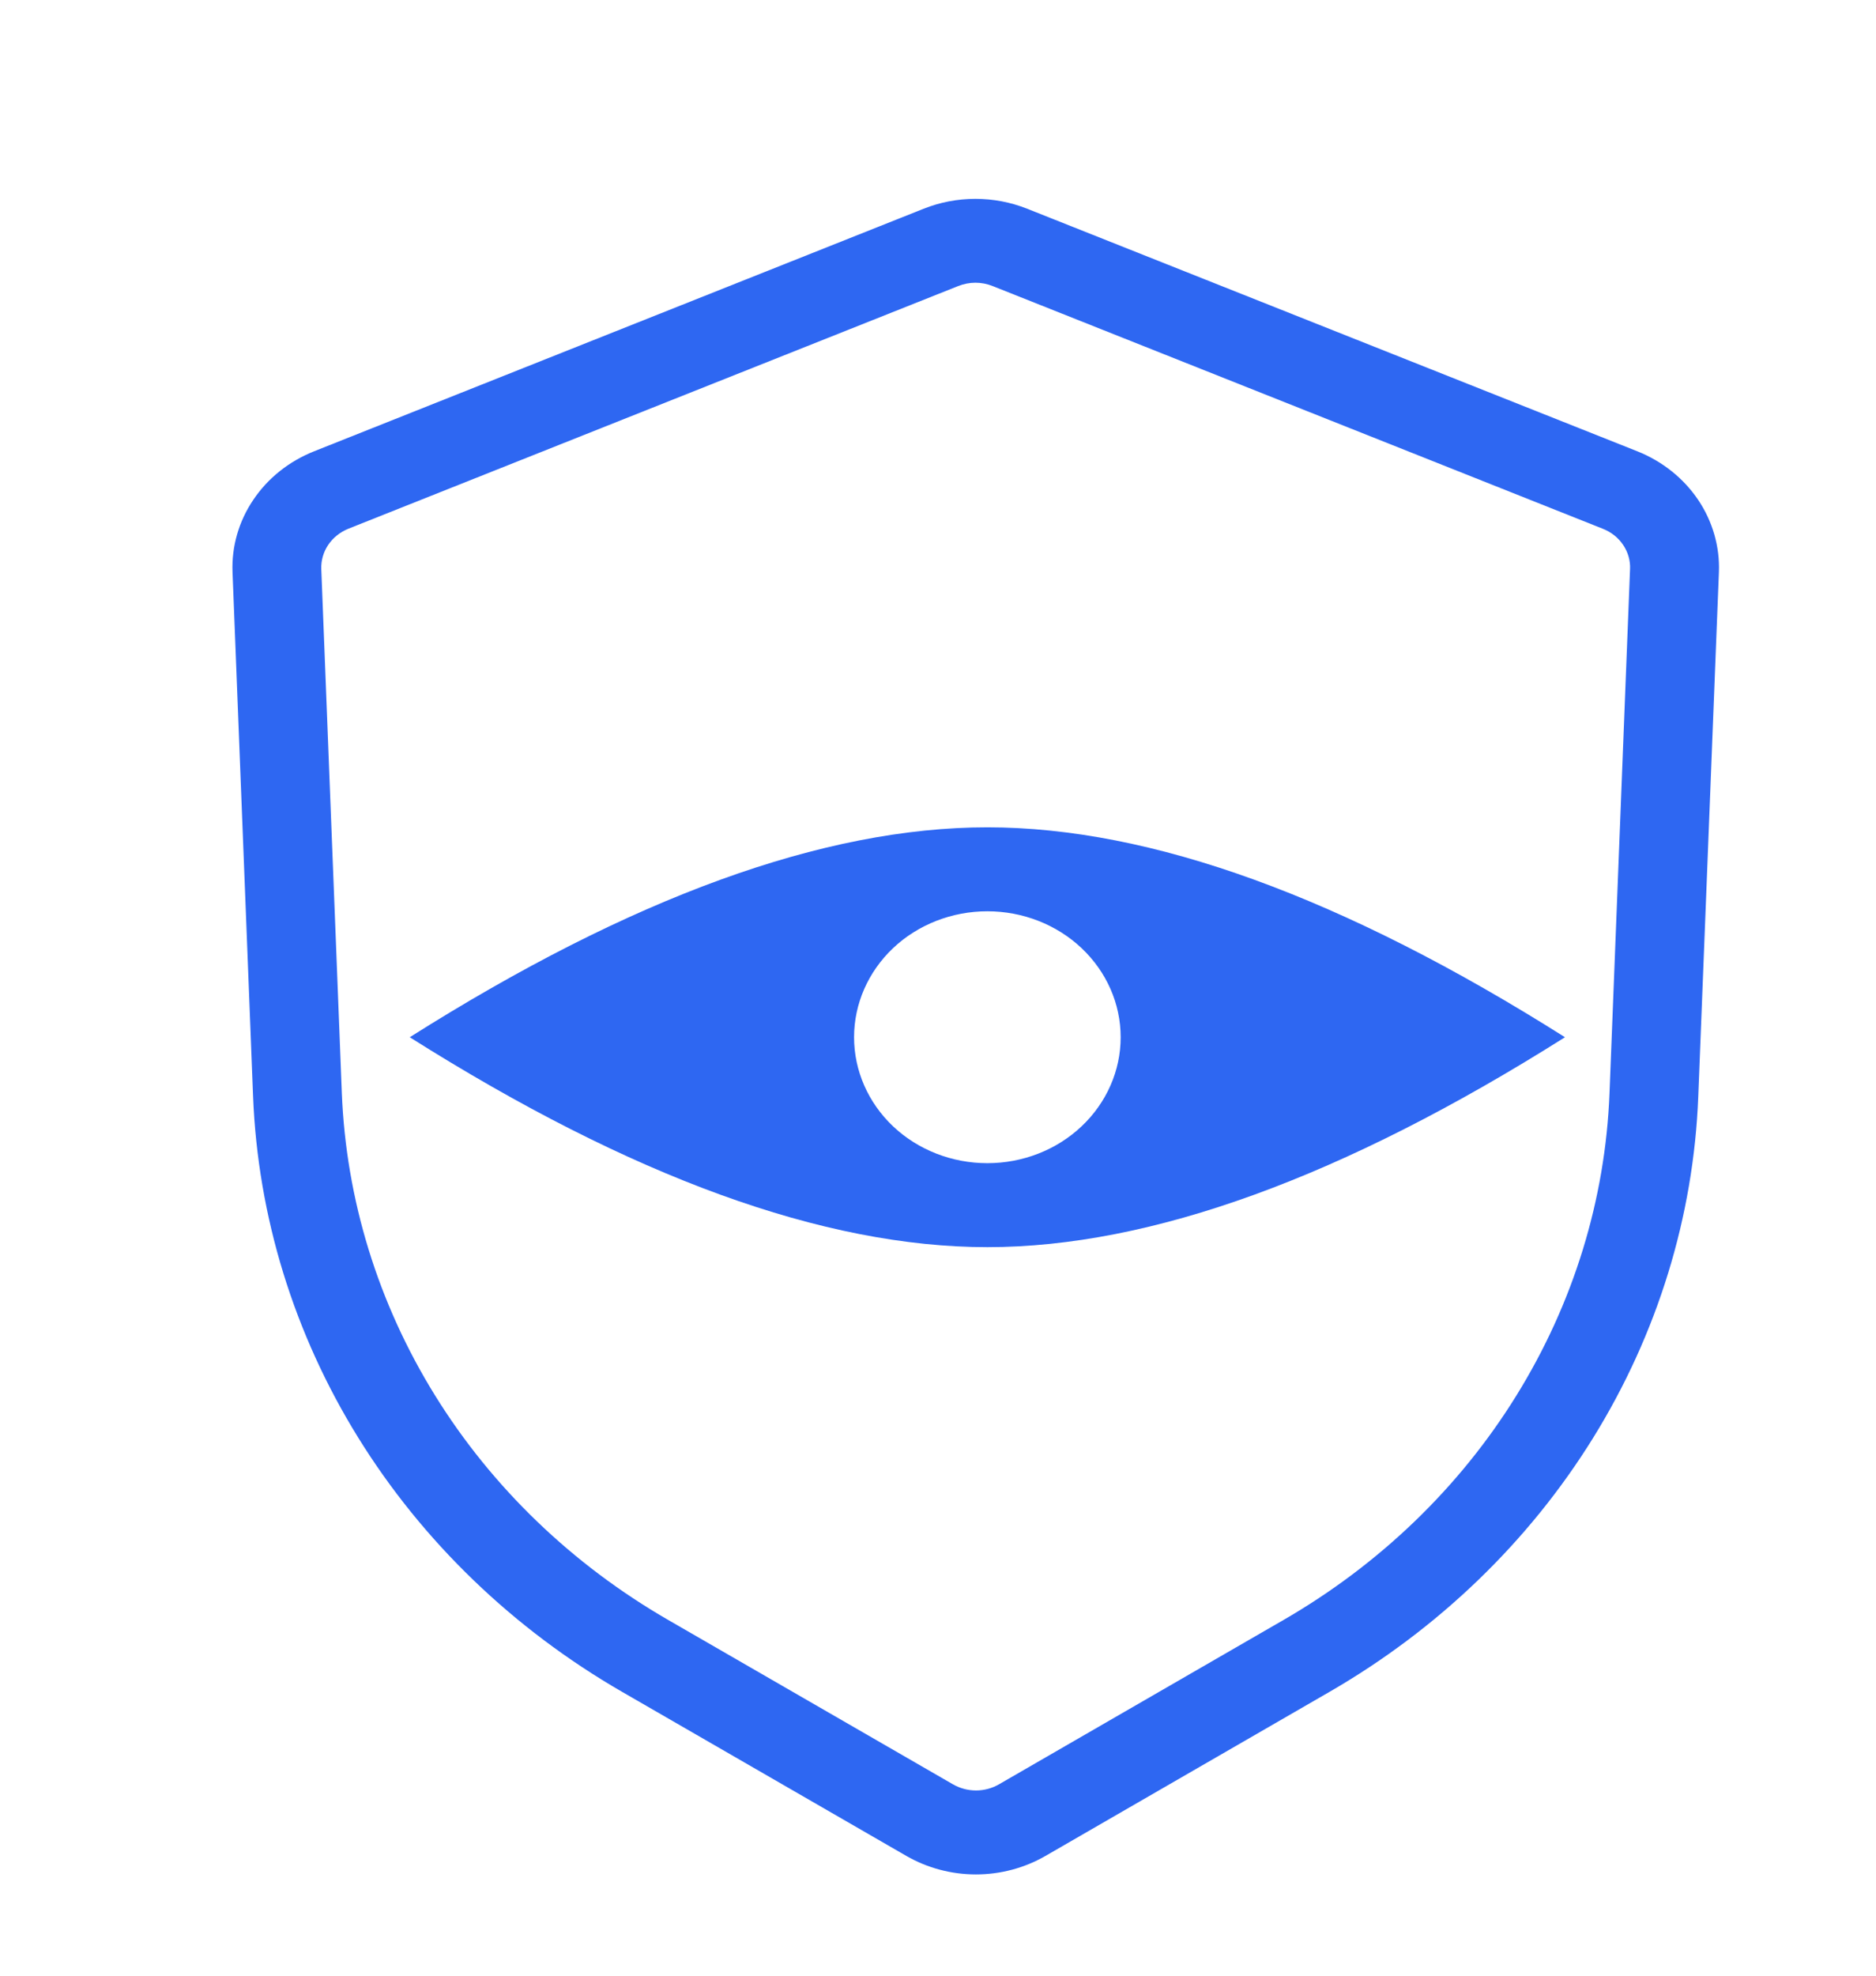
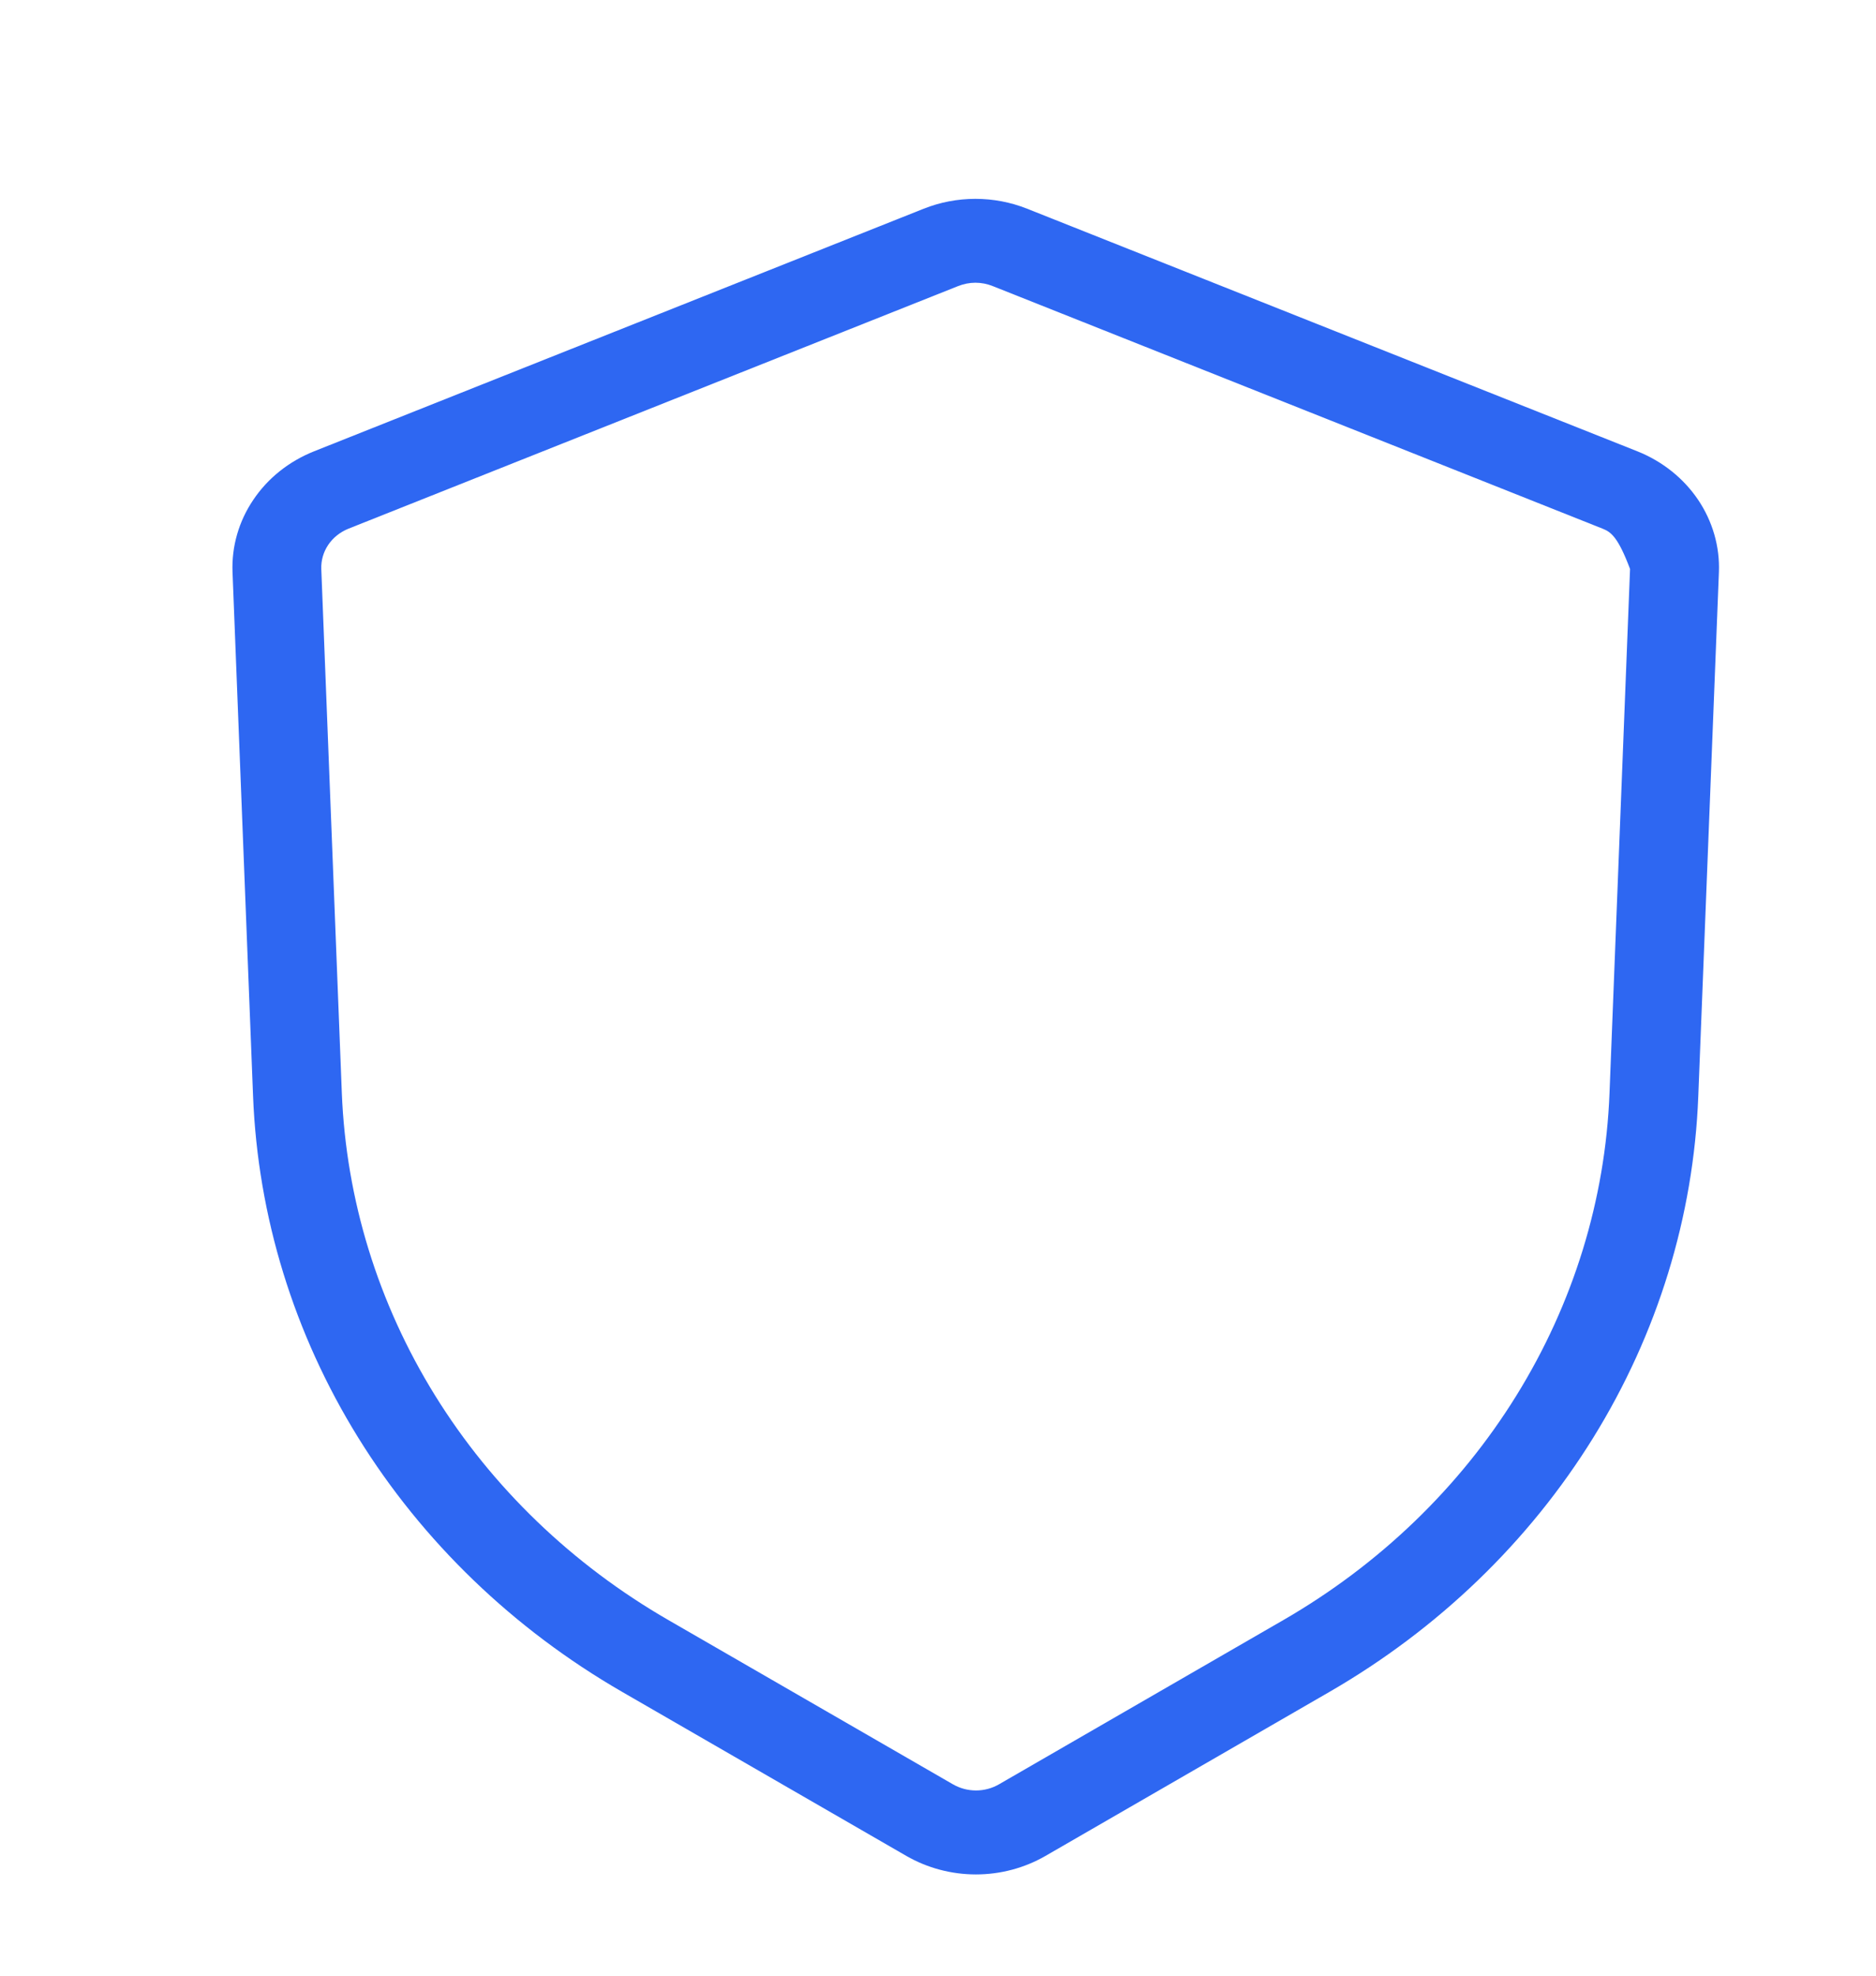
<svg xmlns="http://www.w3.org/2000/svg" width="19" height="20" viewBox="0 0 19 20" fill="none">
-   <path d="M10 12.625C8.343 12.625 6.393 11.916 4.15 10.5C6.393 9.083 8.343 8.375 10 8.375C11.657 8.375 13.607 9.083 15.85 10.5C13.607 11.916 11.657 12.625 10 12.625ZM10 11.775C10.358 11.775 10.701 11.641 10.954 11.402C11.208 11.162 11.35 10.838 11.35 10.5C11.35 10.162 11.208 9.838 10.954 9.598C10.701 9.359 10.358 9.225 10 9.225C9.642 9.225 9.298 9.359 9.045 9.598C8.792 9.838 8.65 10.162 8.65 10.5C8.65 10.838 8.792 11.162 9.045 11.402C9.298 11.641 9.642 11.775 10 11.775Z" fill="#2E67F2" />
-   <path d="M3.529 5.352C3.445 5.386 3.373 5.443 3.324 5.516C3.275 5.589 3.251 5.674 3.254 5.76L3.462 11.065C3.505 12.143 3.829 13.195 4.406 14.126C4.983 15.057 5.796 15.839 6.771 16.401L9.65 18.062C9.721 18.103 9.802 18.125 9.885 18.125C9.967 18.125 10.049 18.103 10.119 18.062L12.996 16.401C13.97 15.839 14.782 15.058 15.358 14.127C15.935 13.196 16.259 12.145 16.301 11.067L16.509 5.76C16.513 5.674 16.488 5.589 16.439 5.516C16.39 5.443 16.318 5.386 16.234 5.353L10.054 2.896C9.999 2.874 9.939 2.862 9.879 2.862C9.819 2.862 9.76 2.874 9.704 2.896L3.529 5.352ZM3.18 4.569L9.355 2.113C9.521 2.047 9.699 2.013 9.879 2.013C10.059 2.013 10.237 2.047 10.403 2.113L16.584 4.569C16.836 4.67 17.05 4.84 17.198 5.059C17.345 5.277 17.419 5.533 17.409 5.791L17.2 11.099C17.153 12.316 16.787 13.504 16.135 14.556C15.483 15.608 14.566 16.491 13.465 17.127L10.588 18.788C10.376 18.91 10.133 18.975 9.884 18.975C9.636 18.975 9.392 18.91 9.18 18.788L6.301 17.127C5.199 16.491 4.281 15.607 3.629 14.555C2.977 13.503 2.611 12.315 2.563 11.096L2.355 5.791C2.345 5.533 2.418 5.277 2.566 5.059C2.713 4.84 2.927 4.67 3.18 4.569Z" fill="#2E67F2" />
+   <path d="M3.529 5.352C3.445 5.386 3.373 5.443 3.324 5.516C3.275 5.589 3.251 5.674 3.254 5.76L3.462 11.065C3.505 12.143 3.829 13.195 4.406 14.126C4.983 15.057 5.796 15.839 6.771 16.401L9.65 18.062C9.721 18.103 9.802 18.125 9.885 18.125C9.967 18.125 10.049 18.103 10.119 18.062L12.996 16.401C13.97 15.839 14.782 15.058 15.358 14.127C15.935 13.196 16.259 12.145 16.301 11.067L16.509 5.76C16.39 5.443 16.318 5.386 16.234 5.353L10.054 2.896C9.999 2.874 9.939 2.862 9.879 2.862C9.819 2.862 9.76 2.874 9.704 2.896L3.529 5.352ZM3.18 4.569L9.355 2.113C9.521 2.047 9.699 2.013 9.879 2.013C10.059 2.013 10.237 2.047 10.403 2.113L16.584 4.569C16.836 4.67 17.05 4.84 17.198 5.059C17.345 5.277 17.419 5.533 17.409 5.791L17.2 11.099C17.153 12.316 16.787 13.504 16.135 14.556C15.483 15.608 14.566 16.491 13.465 17.127L10.588 18.788C10.376 18.91 10.133 18.975 9.884 18.975C9.636 18.975 9.392 18.91 9.18 18.788L6.301 17.127C5.199 16.491 4.281 15.607 3.629 14.555C2.977 13.503 2.611 12.315 2.563 11.096L2.355 5.791C2.345 5.533 2.418 5.277 2.566 5.059C2.713 4.84 2.927 4.67 3.18 4.569Z" fill="#2E67F2" />
</svg>